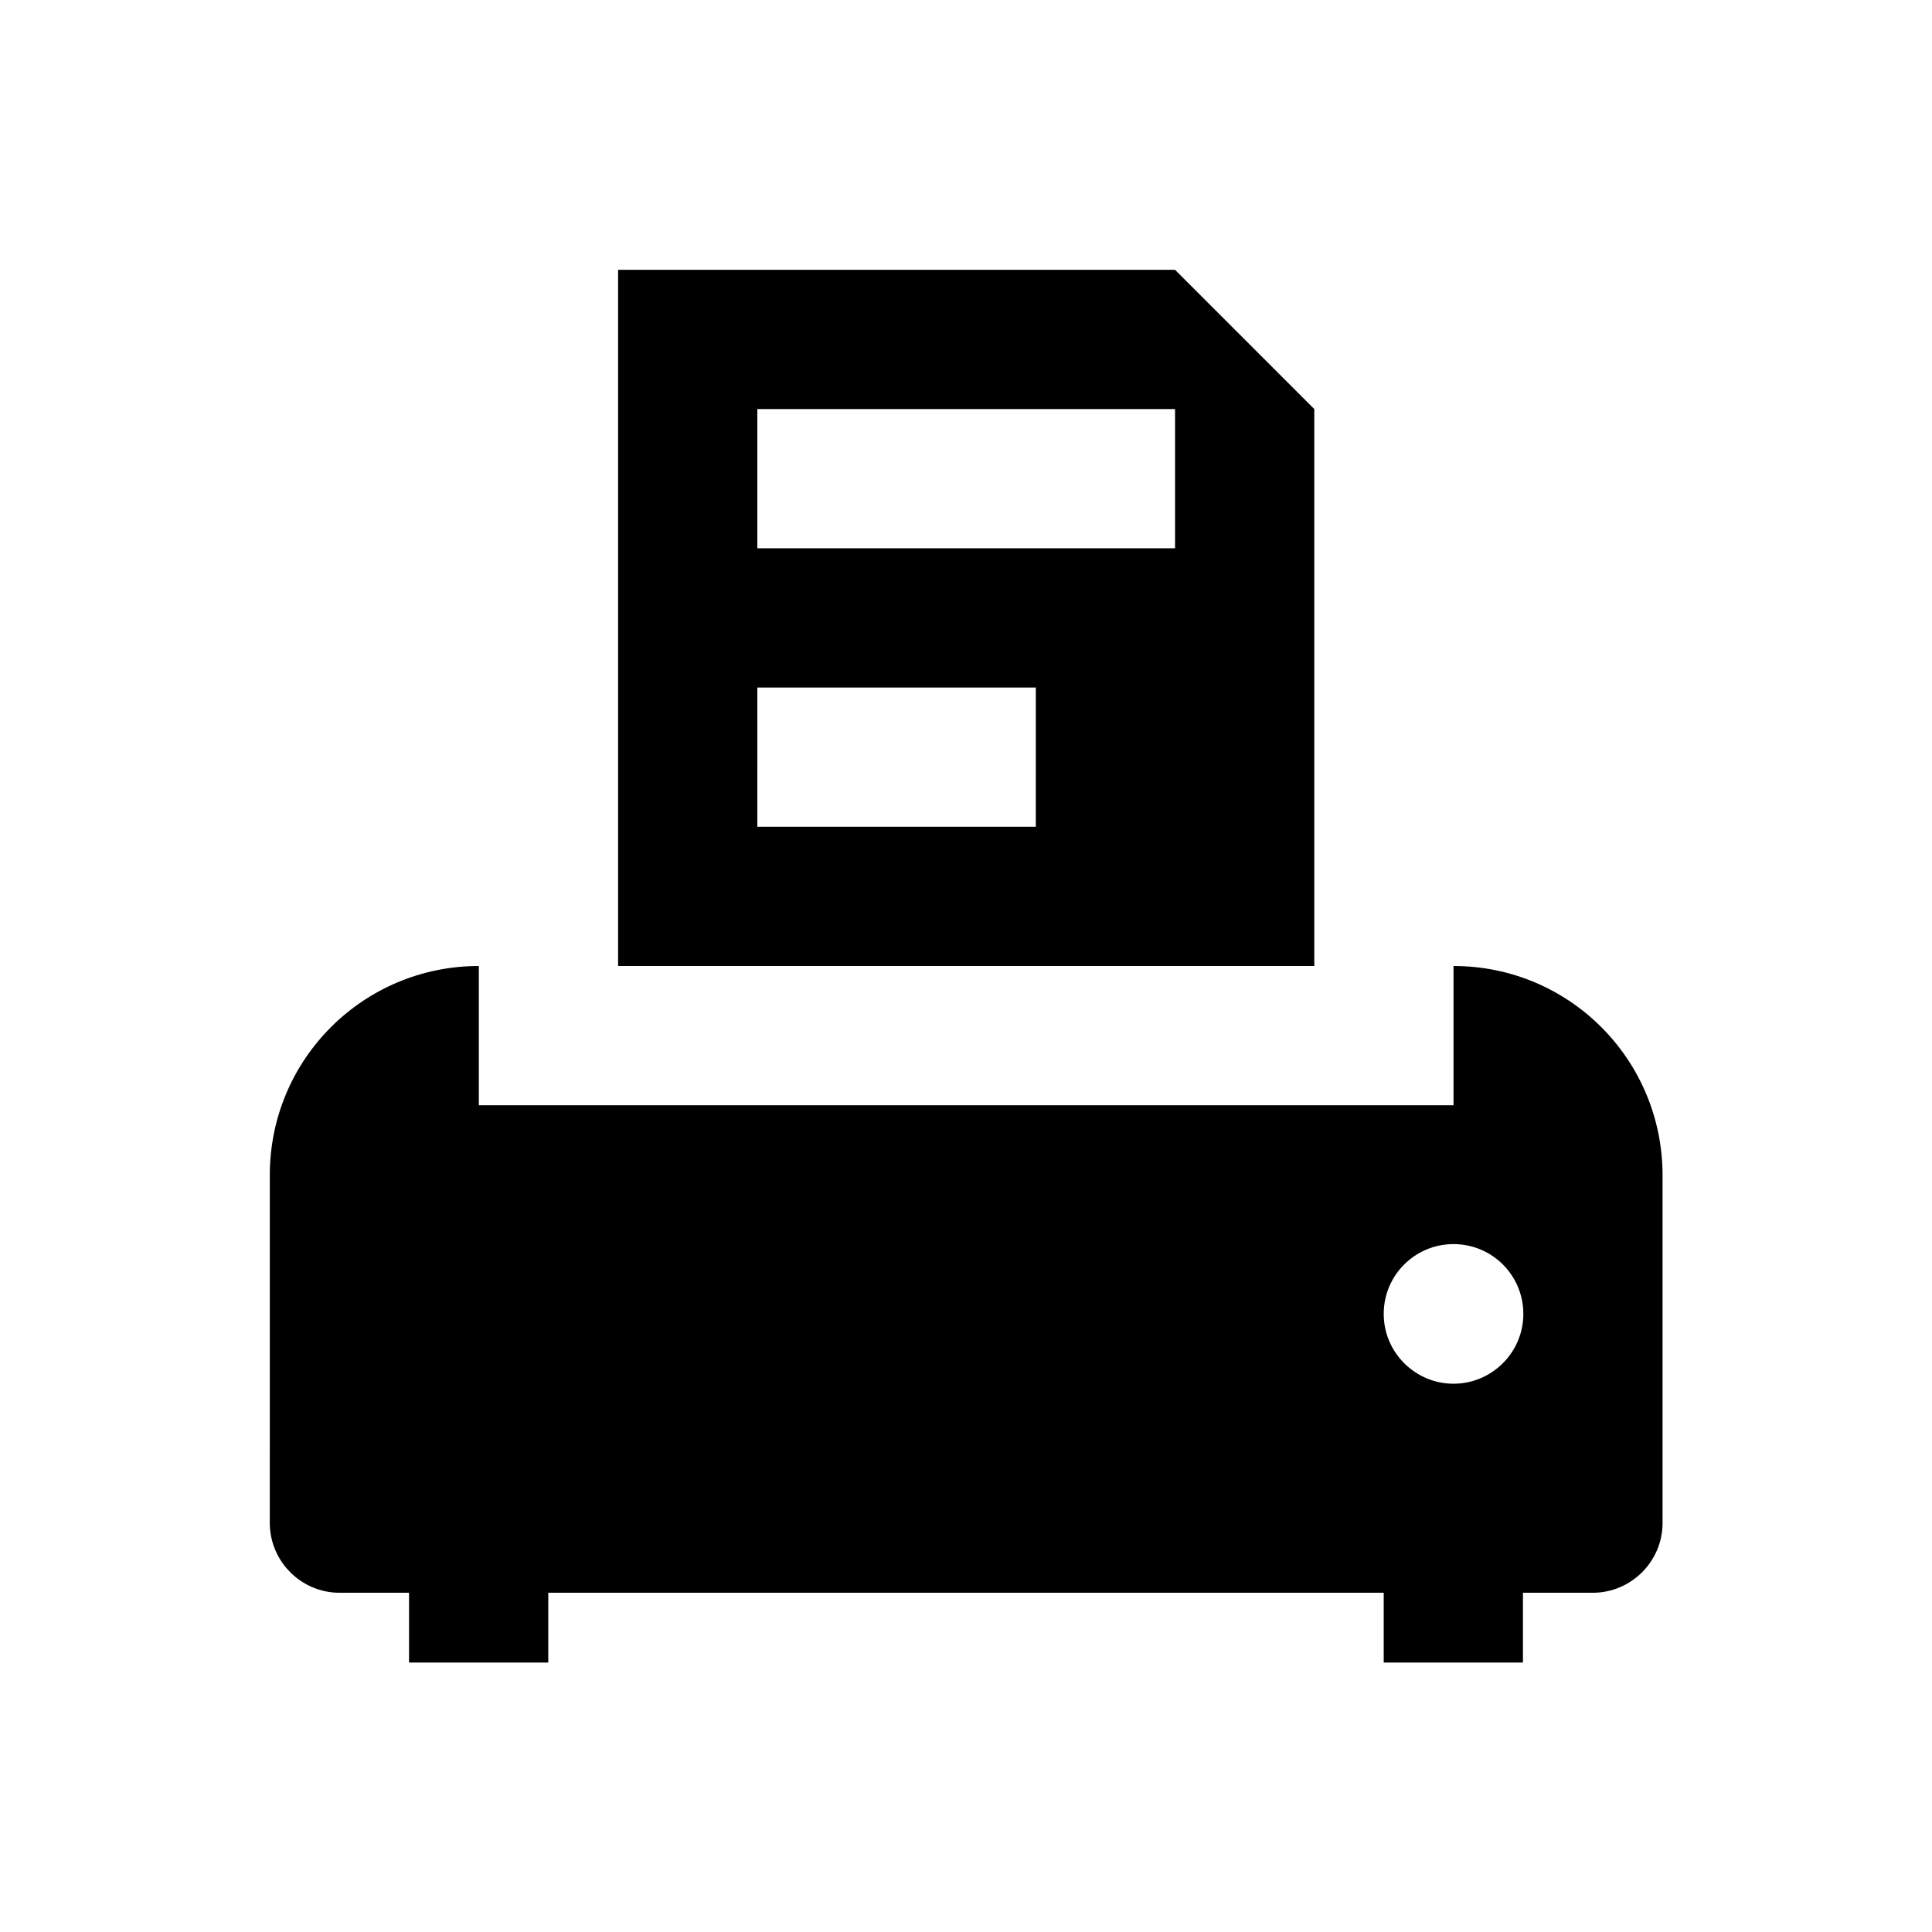
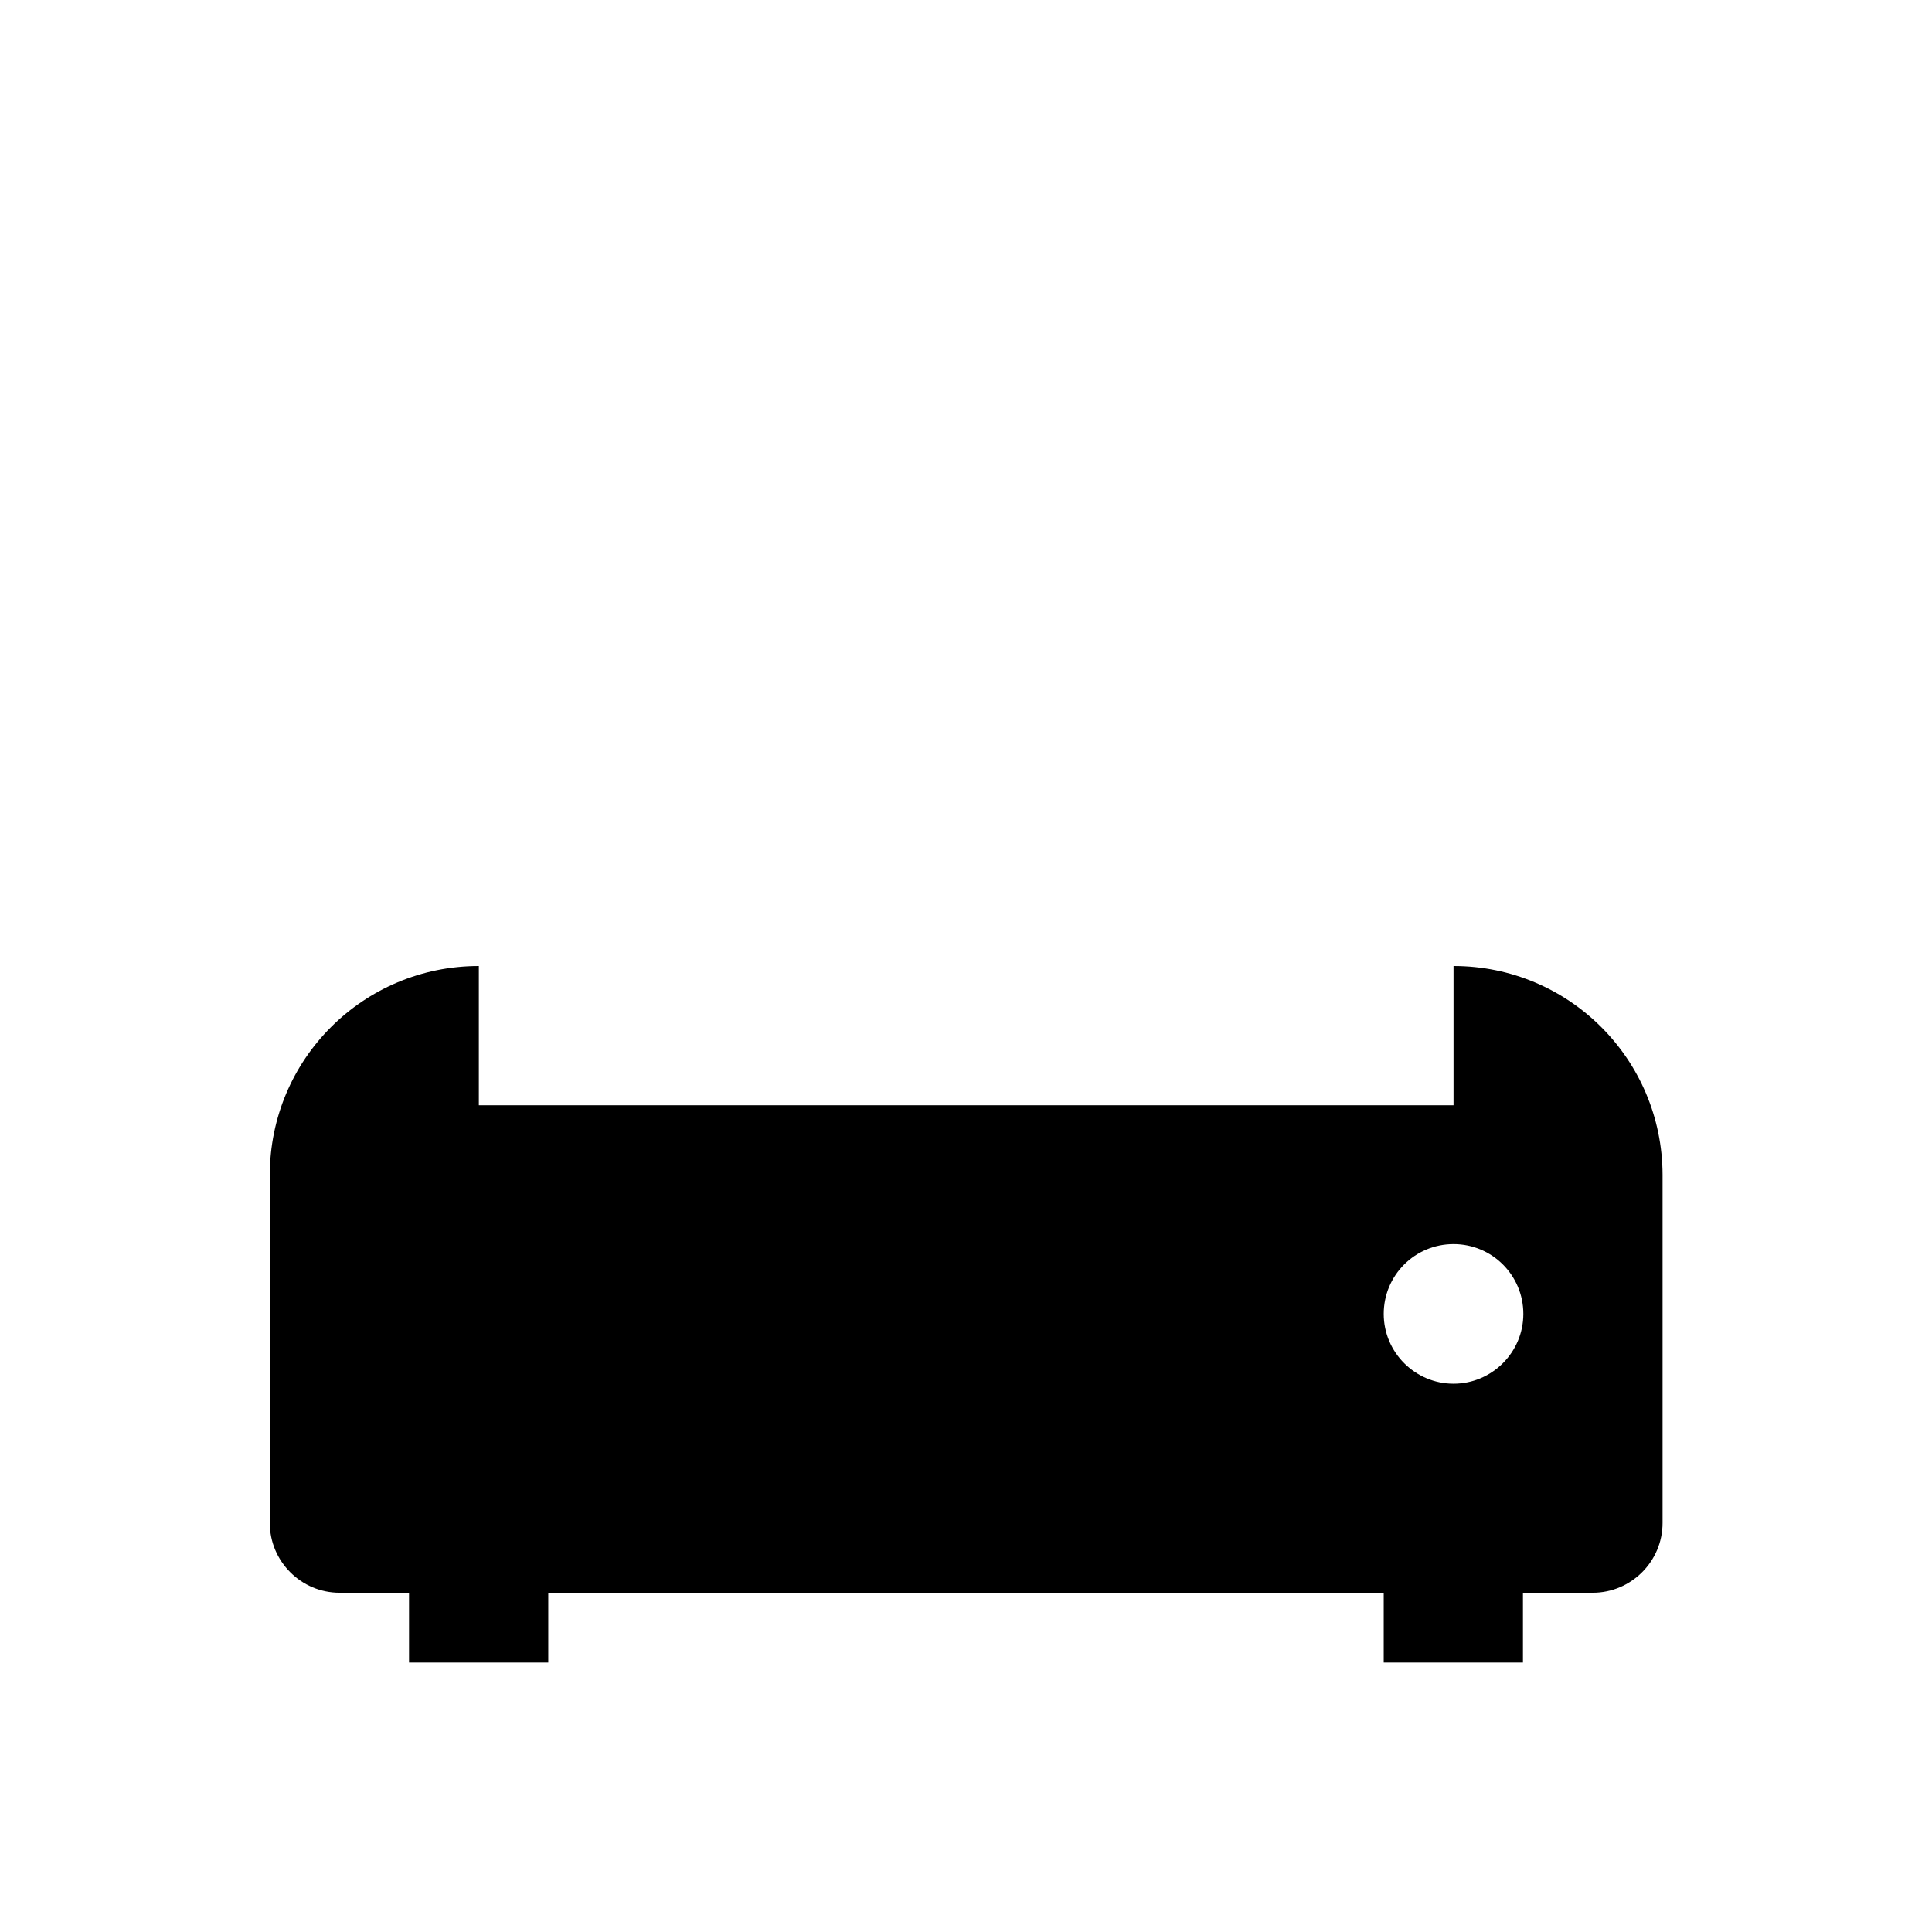
<svg xmlns="http://www.w3.org/2000/svg" fill="#000000" width="800px" height="800px" version="1.1" viewBox="144 144 512 512">
  <g>
-     <path d="m492.3 252.4-36.898-36.898h-147.6v184.5h184.5zm-73.801 110.7h-73.801l0.004-36.898h73.801zm36.902-73.801h-110.7v-36.898h110.7z" />
    <path d="m529.2 400v36.898h-258.3v-36.898c-30.602 0-55.398 24.699-55.398 55.398l-0.004 92.199c0 10.137 8.266 18.5 18.5 18.5h18.402v18.5h36.898v-18.5h221.4v18.5h36.898v-18.5h18.5c10.137 0 18.5-8.266 18.5-18.5v-92.301c-0.098-30.602-24.797-55.297-55.398-55.297zm0 110.7c-10.137 0-18.5-8.266-18.5-18.5s8.266-18.5 18.5-18.5 18.5 8.266 18.5 18.5-8.367 18.5-18.5 18.5z" />
  </g>
</svg>